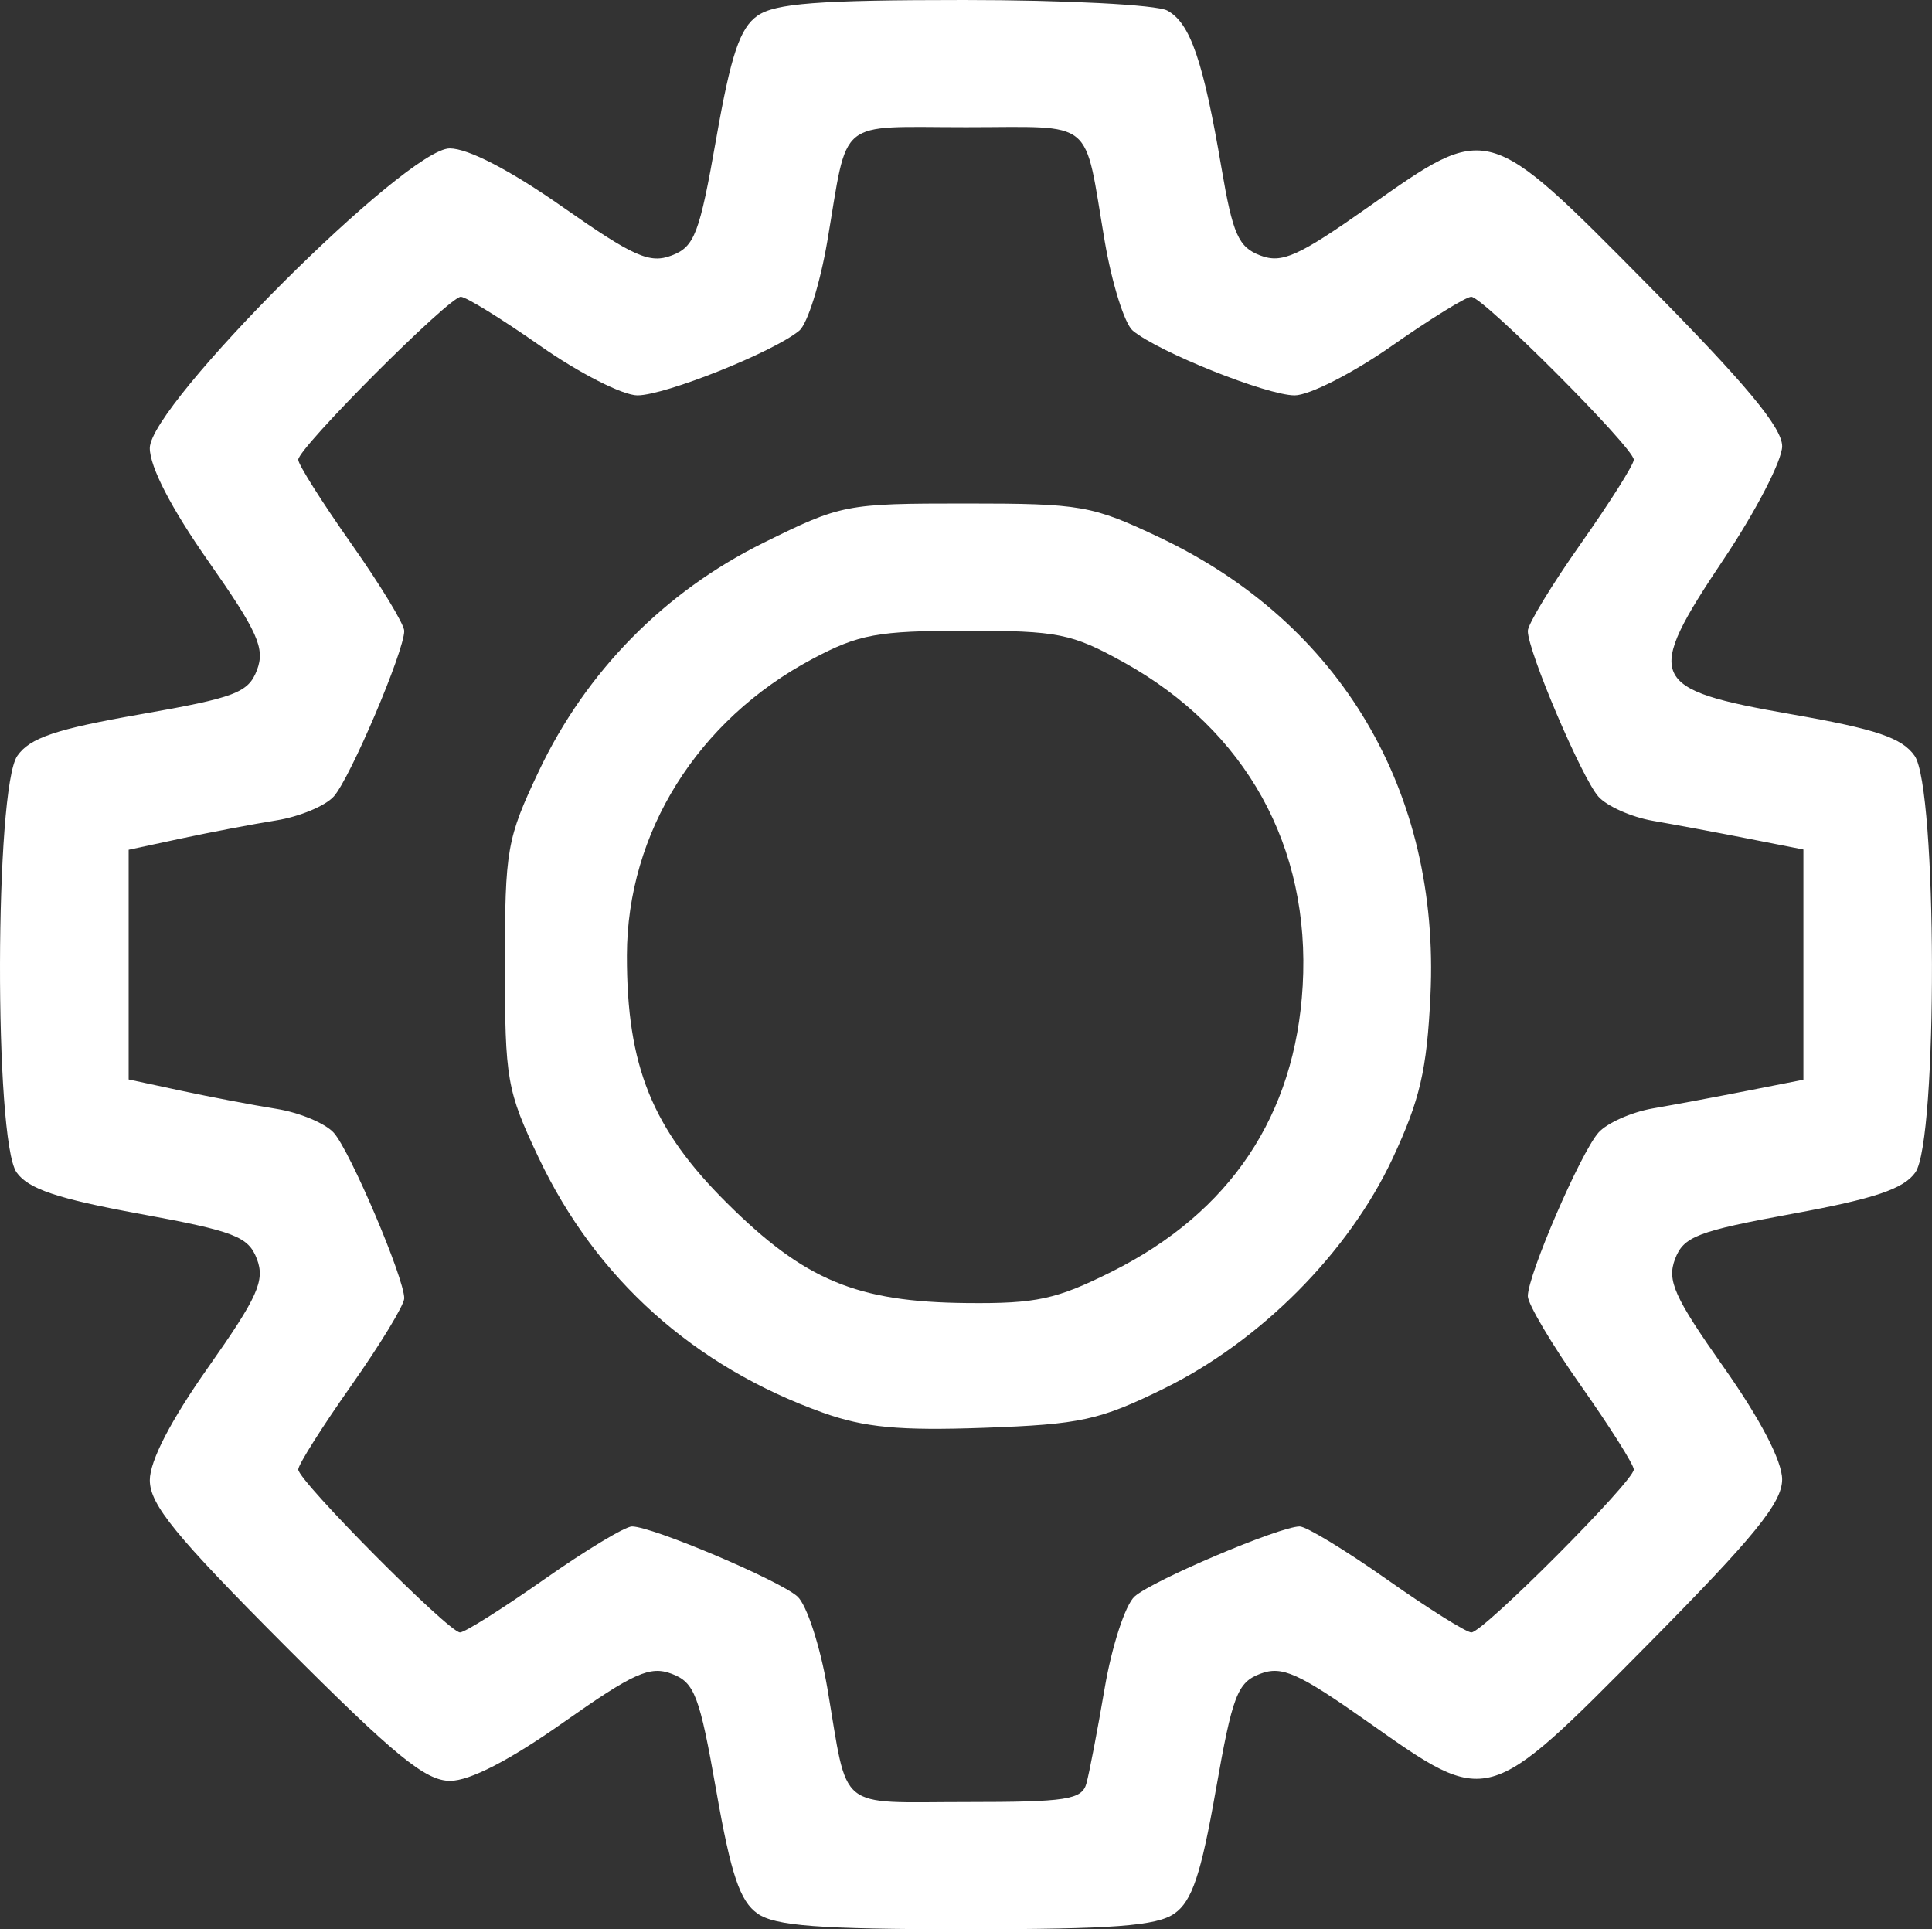
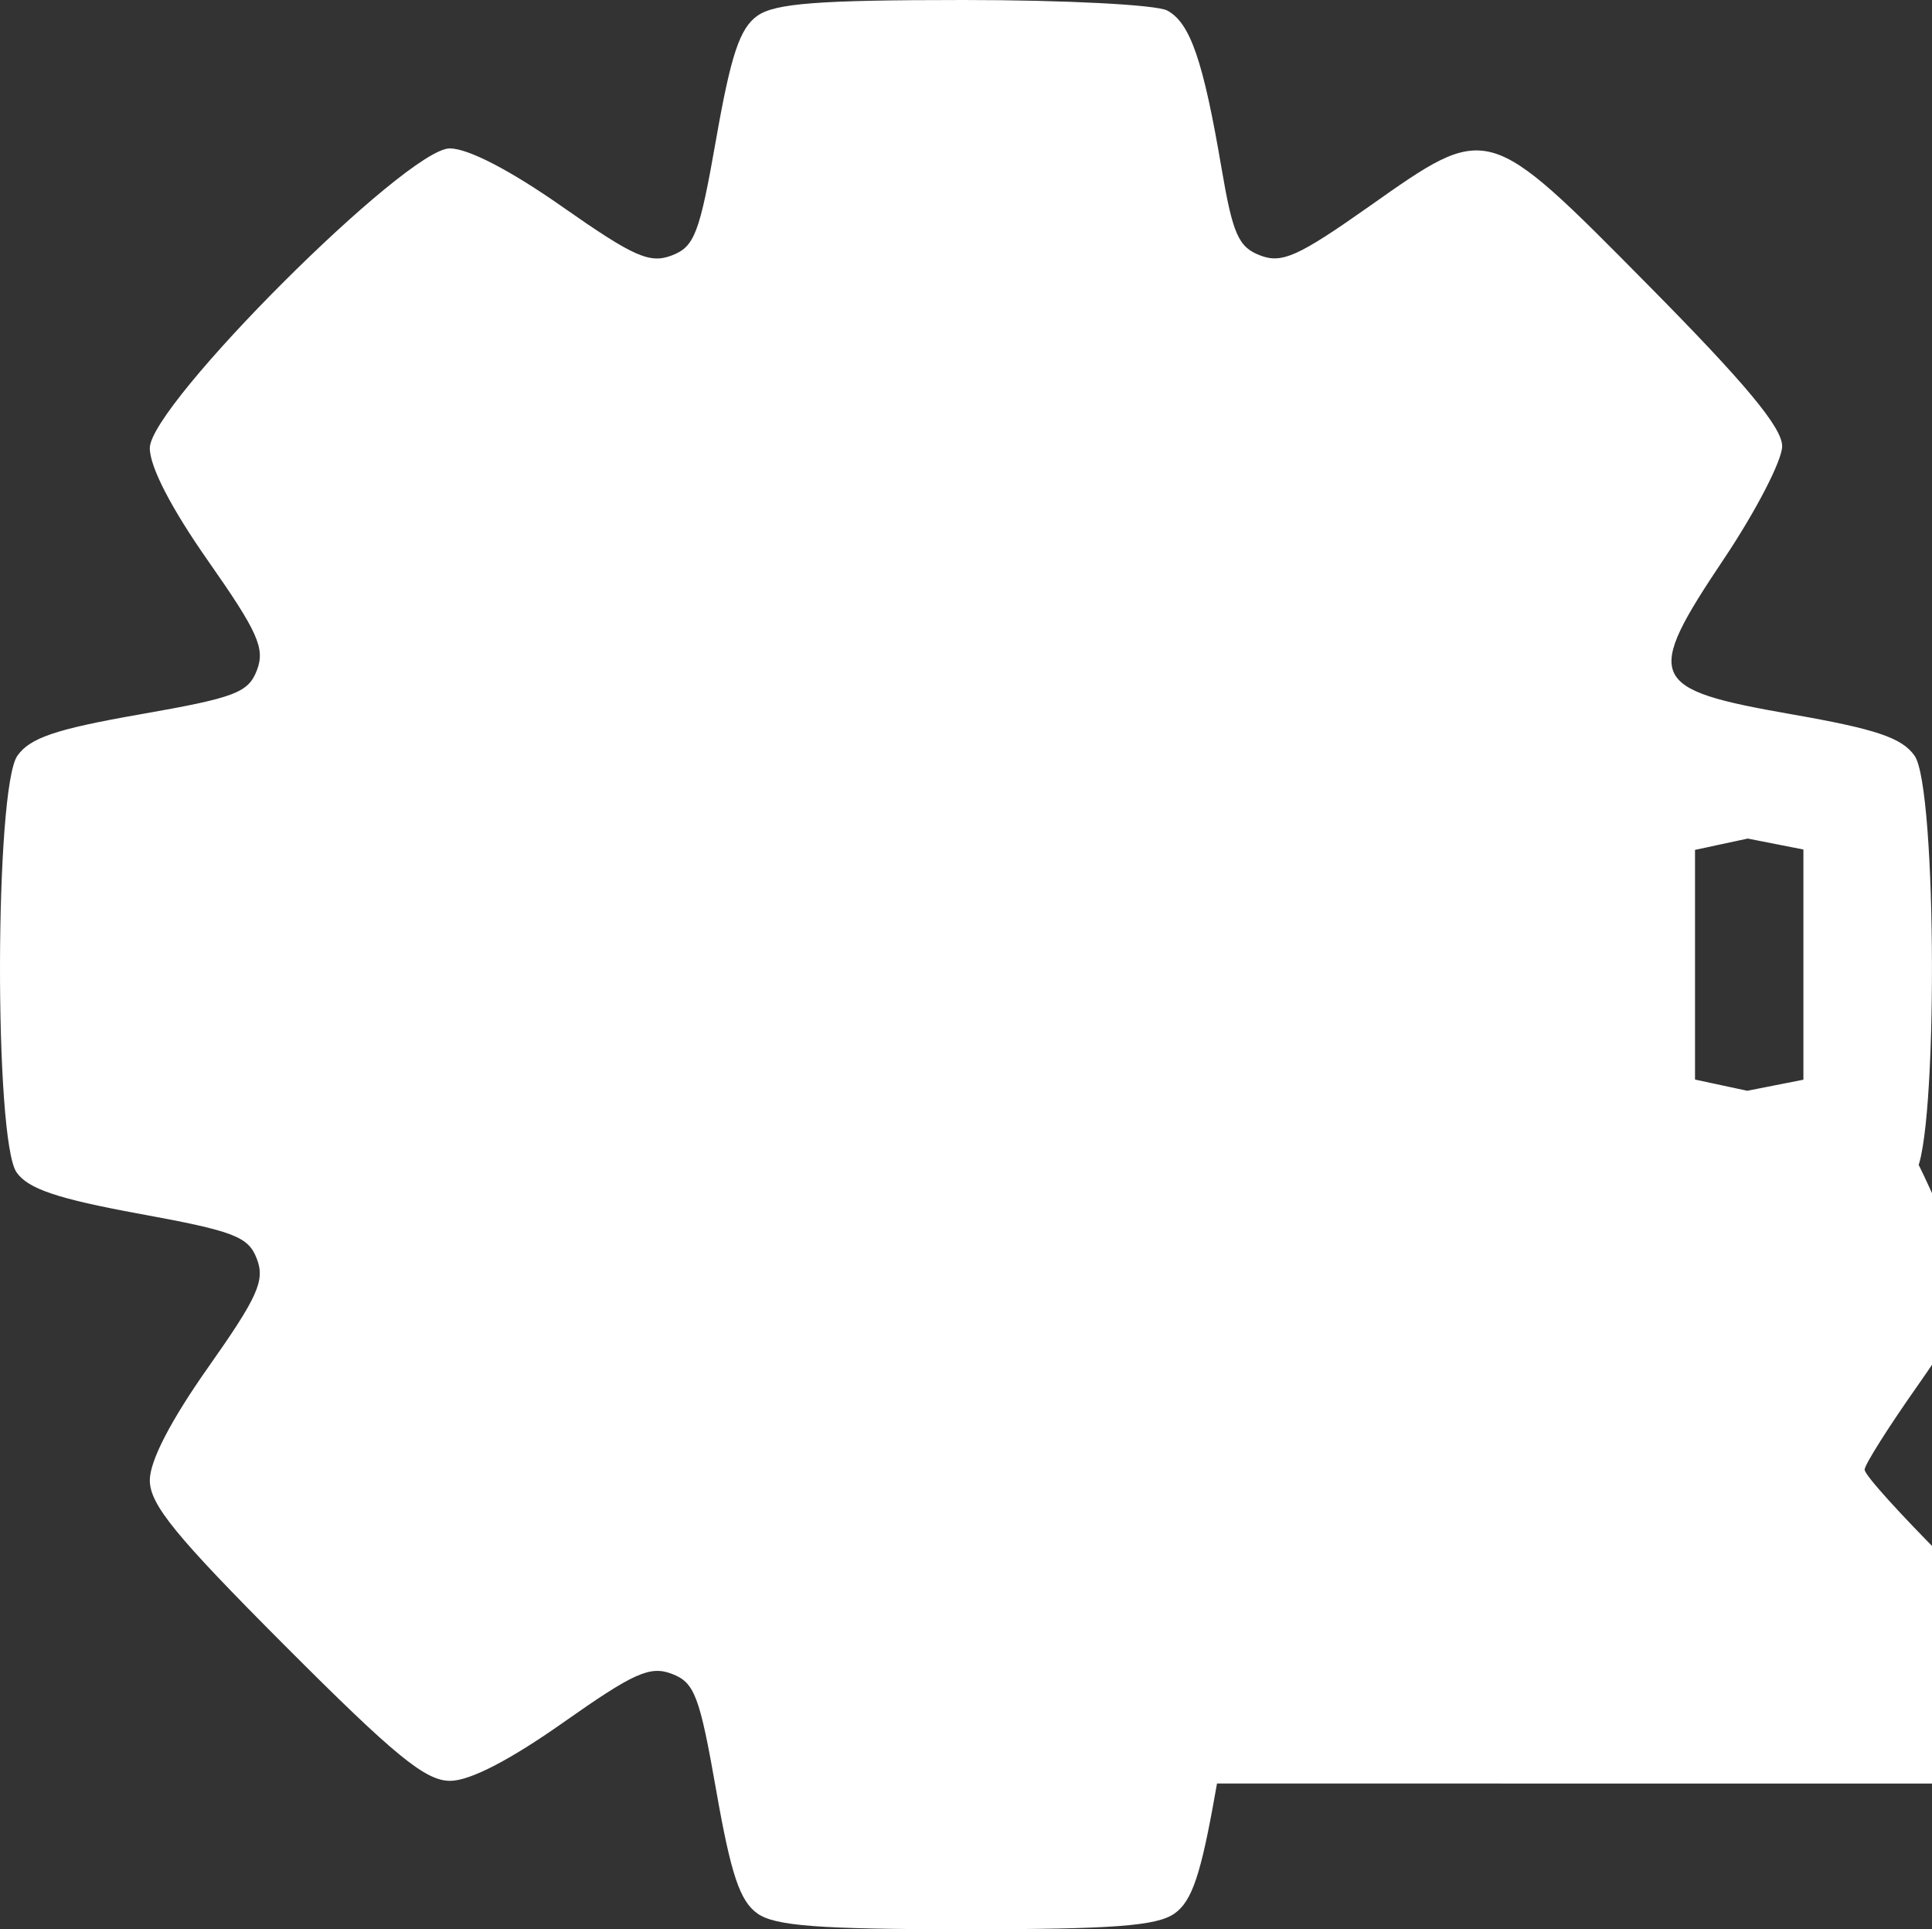
<svg xmlns="http://www.w3.org/2000/svg" xmlns:ns1="http://www.inkscape.org/namespaces/inkscape" xmlns:ns2="http://sodipodi.sourceforge.net/DTD/sodipodi-0.dtd" width="126.803mm" height="126.617mm" viewBox="0 0 126.803 126.617" version="1.1" id="svg1" ns1:version="1.4.2 (f4327f4, 2025-05-13)" ns2:docname="Gear-v02.svg" ns1:export-filename="Gear-v02.svg" ns1:export-xdpi="96" ns1:export-ydpi="96">
  <rect x="0" y="0" width="126.803" height="126.617" fill="#333333" stroke="none" />
  <ns2:namedview id="namedview1" pagecolor="#888888" bordercolor="#000000" borderopacity="0.25" ns1:showpageshadow="2" ns1:pageopacity="0.0" ns1:pagecheckerboard="0" ns1:deskcolor="#d1d1d1" ns1:document-units="mm" showgrid="false" ns1:zoom="0.71891835" ns1:cx="242.03027" ns1:cy="78.590288" ns1:window-width="1714" ns1:window-height="845" ns1:window-x="-8" ns1:window-y="-8" ns1:window-maximized="1" ns1:current-layer="layer1">
    <ns1:page x="2.937956e-15" y="4.2358159e-16" width="126.803" height="126.617" id="page2" margin="0" bleed="0" />
  </ns2:namedview>
  <defs id="defs1" />
  <g ns1:label="Layer 1" ns1:groupmode="layer" id="layer1" transform="translate(-42.129,-94.276)">
-     <path style="fill:#ffffff;stroke-width:0.529;stroke-dasharray:none" d="m 91.846,219.862 c -1.152,-0.807 -1.74,-2.557 -2.707,-8.062 -1.097,-6.247 -1.423,-7.103 -2.917,-7.671 -1.432,-0.544 -2.49,-0.07 -7.12,3.192 -3.528,2.486 -6.137,3.832 -7.429,3.832 -1.624,0 -3.623,-1.636 -10.851,-8.88 -7.176,-7.192 -8.86,-9.254 -8.86,-10.851 0,-1.268 1.367,-3.911 3.832,-7.409 3.251,-4.613 3.736,-5.691 3.197,-7.108 -0.561,-1.475 -1.464,-1.823 -7.707,-2.968 -5.389,-0.989 -7.308,-1.636 -8.067,-2.718 -1.48,-2.114 -1.437,-25.216 0.051,-27.34 0.826,-1.179 2.524,-1.752 8.068,-2.723 6.231,-1.091 7.094,-1.418 7.659,-2.905 0.541,-1.423 0.059,-2.501 -3.198,-7.15 -2.431,-3.469 -3.836,-6.186 -3.836,-7.419 0,-2.833 16.85,-19.666 19.685,-19.666 1.209,0 3.963,1.427 7.4,3.836 4.671,3.273 5.722,3.741 7.165,3.192 1.506,-0.573 1.827,-1.414 2.927,-7.675 0.967,-5.505 1.555,-7.255 2.707,-8.062 1.163,-0.814 4.004,-1.031 13.537,-1.031 6.651,0 12.645,0.31 13.356,0.69 1.507,0.807 2.363,3.288 3.561,10.331 0.741,4.358 1.115,5.201 2.545,5.745 1.425,0.542 2.493,0.062 7.114,-3.195 7.887,-5.558 7.713,-5.606 18.304,5.098 6.429,6.498 8.836,9.389 8.836,10.616 0,0.927 -1.719,4.253 -3.82,7.391 -5.285,7.893 -4.999,8.55 4.445,10.203 5.544,0.97 7.242,1.543 8.068,2.723 1.488,2.125 1.531,25.227 0.051,27.34 -0.758,1.083 -2.678,1.73 -8.067,2.718 -6.243,1.145 -7.146,1.493 -7.707,2.968 -0.539,1.417 -0.054,2.495 3.197,7.108 2.408,3.417 3.832,6.152 3.832,7.359 0,1.528 -1.807,3.748 -8.836,10.851 -10.592,10.704 -10.418,10.656 -18.304,5.098 -4.629,-3.262 -5.688,-3.737 -7.12,-3.192 -1.494,0.568 -1.82,1.424 -2.917,7.671 -0.967,5.505 -1.555,7.255 -2.707,8.062 -1.164,0.816 -4.021,1.031 -13.685,1.031 -9.663,0 -12.52,-0.215 -13.685,-1.031 z m 21.586,-8.535 c 0.188,-0.67 0.728,-3.483 1.2,-6.253 0.472,-2.771 1.356,-5.479 1.966,-6.021 1.189,-1.059 9.526,-4.596 10.833,-4.596 0.434,0 3.011,1.565 5.726,3.478 2.715,1.913 5.21,3.478 5.544,3.478 0.768,0 10.659,-9.922 10.659,-10.693 0,-0.315 -1.565,-2.794 -3.478,-5.51 -1.913,-2.715 -3.478,-5.356 -3.478,-5.867 0,-1.391 3.466,-9.414 4.637,-10.733 0.561,-0.632 2.173,-1.348 3.583,-1.591 1.41,-0.243 4.207,-0.766 6.216,-1.162 l 3.652,-0.719 v -7.554 -7.554 l -3.652,-0.719 c -2.009,-0.396 -4.806,-0.918 -6.216,-1.162 -1.41,-0.243 -3.024,-0.959 -3.587,-1.591 -1.087,-1.22 -4.633,-9.543 -4.633,-10.874 0,-0.434 1.565,-3.011 3.478,-5.726 1.913,-2.715 3.478,-5.195 3.478,-5.51 0,-0.777 -9.894,-10.693 -10.669,-10.693 -0.339,0 -2.695,1.456 -5.235,3.235 -2.54,1.779 -5.402,3.234 -6.358,3.233 -1.821,-0.002 -8.932,-2.845 -10.62,-4.246 -0.539,-0.448 -1.368,-3.088 -1.842,-5.866 -1.401,-8.215 -0.516,-7.487 -9.104,-7.487 -8.589,0 -7.704,-0.728 -9.104,7.487 -0.474,2.779 -1.303,5.419 -1.842,5.866 -1.688,1.401 -8.799,4.244 -10.62,4.246 -0.957,0.001 -3.818,-1.454 -6.358,-3.233 -2.54,-1.779 -4.896,-3.235 -5.235,-3.235 -0.775,0 -10.669,9.916 -10.669,10.693 0,0.315 1.565,2.794 3.479,5.51 1.913,2.716 3.478,5.292 3.478,5.726 0,1.321 -3.543,9.65 -4.62,10.859 -0.555,0.624 -2.255,1.333 -3.777,1.576 -1.522,0.243 -4.325,0.777 -6.229,1.185 l -3.462,0.743 v 7.537 7.537 l 3.462,0.743 c 1.904,0.408 4.708,0.942 6.229,1.185 1.522,0.243 3.221,0.953 3.777,1.576 1.076,1.209 4.62,9.537 4.62,10.859 0,0.434 -1.565,3.011 -3.478,5.726 -1.913,2.716 -3.479,5.195 -3.479,5.51 0,0.745 9.878,10.693 10.618,10.693 0.311,0 2.794,-1.565 5.518,-3.478 2.724,-1.913 5.32,-3.478 5.768,-3.478 1.326,0 9.656,3.526 10.858,4.596 0.609,0.543 1.494,3.251 1.966,6.021 1.397,8.195 0.514,7.47 9.101,7.47 6.605,0 7.602,-0.154 7.901,-1.217 z M 96.13,186.987 c -8.464,-3.033 -14.891,-8.798 -18.646,-16.725 -2.091,-4.414 -2.216,-5.128 -2.216,-12.678 0,-7.558 0.123,-8.26 2.227,-12.702 3.094,-6.531 8.248,-11.77 14.729,-14.974 5.127,-2.534 5.398,-2.587 13.27,-2.587 7.599,0 8.293,0.121 12.738,2.227 11.895,5.635 18.422,16.671 17.782,30.066 -0.234,4.902 -0.689,6.853 -2.495,10.714 -2.877,6.148 -8.662,11.966 -14.986,15.074 -4.248,2.088 -5.47,2.354 -11.827,2.581 -5.547,0.198 -7.848,-0.018 -10.577,-0.997 z m 18.972,-9.253 c 7.779,-3.887 12.038,-10.264 12.527,-18.759 0.526,-9.126 -3.715,-16.785 -11.763,-21.242 -3.399,-1.882 -4.306,-2.063 -10.335,-2.06 -5.815,0.003 -7.027,0.226 -10.088,1.853 -7.535,4.007 -12.156,11.396 -12.168,19.456 -0.011,7.262 1.649,11.368 6.572,16.257 5.101,5.066 8.511,6.486 15.747,6.556 4.549,0.044 5.866,-0.241 9.508,-2.061 z" id="path1" />
+     <path style="fill:#ffffff;stroke-width:0.529;stroke-dasharray:none" d="m 91.846,219.862 c -1.152,-0.807 -1.74,-2.557 -2.707,-8.062 -1.097,-6.247 -1.423,-7.103 -2.917,-7.671 -1.432,-0.544 -2.49,-0.07 -7.12,3.192 -3.528,2.486 -6.137,3.832 -7.429,3.832 -1.624,0 -3.623,-1.636 -10.851,-8.88 -7.176,-7.192 -8.86,-9.254 -8.86,-10.851 0,-1.268 1.367,-3.911 3.832,-7.409 3.251,-4.613 3.736,-5.691 3.197,-7.108 -0.561,-1.475 -1.464,-1.823 -7.707,-2.968 -5.389,-0.989 -7.308,-1.636 -8.067,-2.718 -1.48,-2.114 -1.437,-25.216 0.051,-27.34 0.826,-1.179 2.524,-1.752 8.068,-2.723 6.231,-1.091 7.094,-1.418 7.659,-2.905 0.541,-1.423 0.059,-2.501 -3.198,-7.15 -2.431,-3.469 -3.836,-6.186 -3.836,-7.419 0,-2.833 16.85,-19.666 19.685,-19.666 1.209,0 3.963,1.427 7.4,3.836 4.671,3.273 5.722,3.741 7.165,3.192 1.506,-0.573 1.827,-1.414 2.927,-7.675 0.967,-5.505 1.555,-7.255 2.707,-8.062 1.163,-0.814 4.004,-1.031 13.537,-1.031 6.651,0 12.645,0.31 13.356,0.69 1.507,0.807 2.363,3.288 3.561,10.331 0.741,4.358 1.115,5.201 2.545,5.745 1.425,0.542 2.493,0.062 7.114,-3.195 7.887,-5.558 7.713,-5.606 18.304,5.098 6.429,6.498 8.836,9.389 8.836,10.616 0,0.927 -1.719,4.253 -3.82,7.391 -5.285,7.893 -4.999,8.55 4.445,10.203 5.544,0.97 7.242,1.543 8.068,2.723 1.488,2.125 1.531,25.227 0.051,27.34 -0.758,1.083 -2.678,1.73 -8.067,2.718 -6.243,1.145 -7.146,1.493 -7.707,2.968 -0.539,1.417 -0.054,2.495 3.197,7.108 2.408,3.417 3.832,6.152 3.832,7.359 0,1.528 -1.807,3.748 -8.836,10.851 -10.592,10.704 -10.418,10.656 -18.304,5.098 -4.629,-3.262 -5.688,-3.737 -7.12,-3.192 -1.494,0.568 -1.82,1.424 -2.917,7.671 -0.967,5.505 -1.555,7.255 -2.707,8.062 -1.164,0.816 -4.021,1.031 -13.685,1.031 -9.663,0 -12.52,-0.215 -13.685,-1.031 z m 21.586,-8.535 c 0.188,-0.67 0.728,-3.483 1.2,-6.253 0.472,-2.771 1.356,-5.479 1.966,-6.021 1.189,-1.059 9.526,-4.596 10.833,-4.596 0.434,0 3.011,1.565 5.726,3.478 2.715,1.913 5.21,3.478 5.544,3.478 0.768,0 10.659,-9.922 10.659,-10.693 0,-0.315 -1.565,-2.794 -3.478,-5.51 -1.913,-2.715 -3.478,-5.356 -3.478,-5.867 0,-1.391 3.466,-9.414 4.637,-10.733 0.561,-0.632 2.173,-1.348 3.583,-1.591 1.41,-0.243 4.207,-0.766 6.216,-1.162 l 3.652,-0.719 v -7.554 -7.554 l -3.652,-0.719 l -3.462,0.743 v 7.537 7.537 l 3.462,0.743 c 1.904,0.408 4.708,0.942 6.229,1.185 1.522,0.243 3.221,0.953 3.777,1.576 1.076,1.209 4.62,9.537 4.62,10.859 0,0.434 -1.565,3.011 -3.478,5.726 -1.913,2.716 -3.479,5.195 -3.479,5.51 0,0.745 9.878,10.693 10.618,10.693 0.311,0 2.794,-1.565 5.518,-3.478 2.724,-1.913 5.32,-3.478 5.768,-3.478 1.326,0 9.656,3.526 10.858,4.596 0.609,0.543 1.494,3.251 1.966,6.021 1.397,8.195 0.514,7.47 9.101,7.47 6.605,0 7.602,-0.154 7.901,-1.217 z M 96.13,186.987 c -8.464,-3.033 -14.891,-8.798 -18.646,-16.725 -2.091,-4.414 -2.216,-5.128 -2.216,-12.678 0,-7.558 0.123,-8.26 2.227,-12.702 3.094,-6.531 8.248,-11.77 14.729,-14.974 5.127,-2.534 5.398,-2.587 13.27,-2.587 7.599,0 8.293,0.121 12.738,2.227 11.895,5.635 18.422,16.671 17.782,30.066 -0.234,4.902 -0.689,6.853 -2.495,10.714 -2.877,6.148 -8.662,11.966 -14.986,15.074 -4.248,2.088 -5.47,2.354 -11.827,2.581 -5.547,0.198 -7.848,-0.018 -10.577,-0.997 z m 18.972,-9.253 c 7.779,-3.887 12.038,-10.264 12.527,-18.759 0.526,-9.126 -3.715,-16.785 -11.763,-21.242 -3.399,-1.882 -4.306,-2.063 -10.335,-2.06 -5.815,0.003 -7.027,0.226 -10.088,1.853 -7.535,4.007 -12.156,11.396 -12.168,19.456 -0.011,7.262 1.649,11.368 6.572,16.257 5.101,5.066 8.511,6.486 15.747,6.556 4.549,0.044 5.866,-0.241 9.508,-2.061 z" id="path1" />
  </g>
</svg>